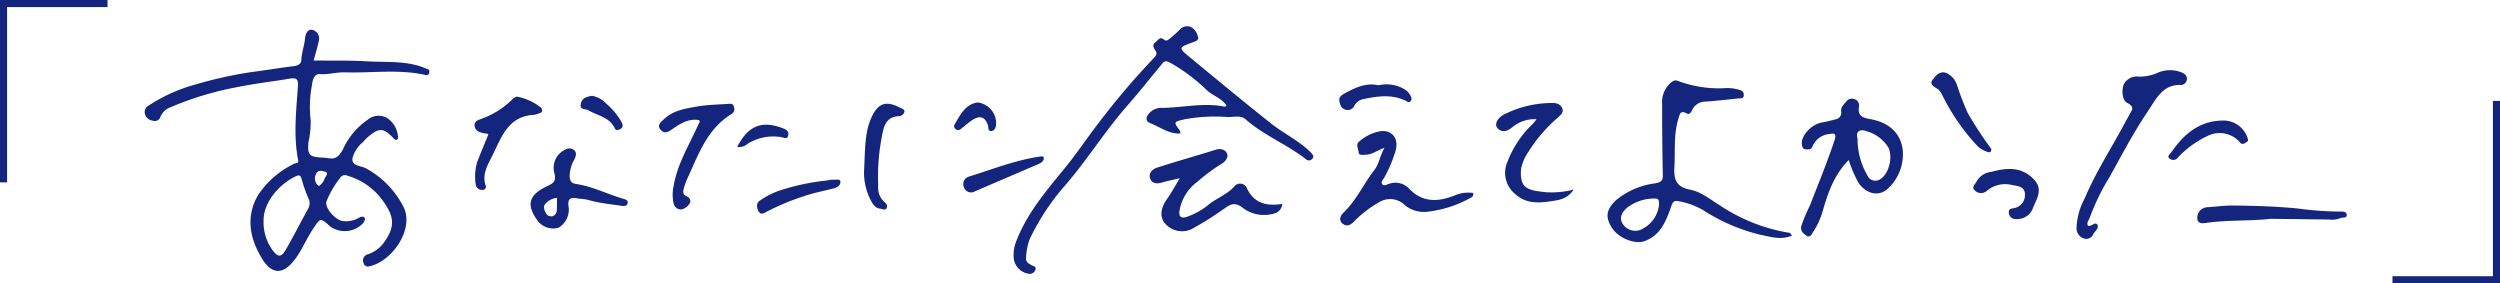
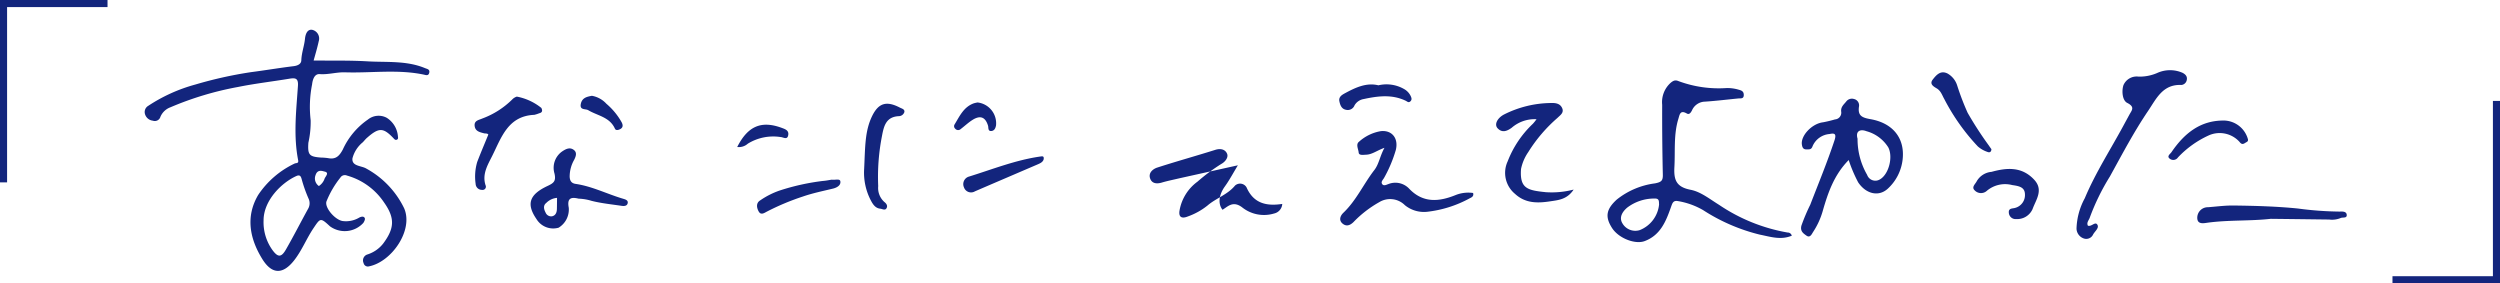
<svg xmlns="http://www.w3.org/2000/svg" width="353" height="40" viewBox="0 0 353 40">
  <g id="あなたにあえて" transform="translate(-960.718 -562.905)">
    <path id="パス_1226" data-name="パス 1226" d="M1023.273,574.85c2.534.031,5.069-.033,7.591.117,2.729.162,5.526-.131,8.15.959.3.124.7.164.6.636-.107.52-.523.331-.808.273-3.677-.764-7.386-.194-11.076-.315-1.217-.04-2.366.343-3.591.251-.755-.056-1,.817-1.072,1.46a16.223,16.223,0,0,0-.2,5.051,13.48,13.48,0,0,1-.324,3.18c-.116,1.723.122,1.967,1.776,2.093a8.068,8.068,0,0,1,1,.079c1.08.221,1.595-.289,2.089-1.217a10.351,10.351,0,0,1,3.54-4.228,2.408,2.408,0,0,1,2.67-.243,3.415,3.415,0,0,1,1.573,2.657c.031.174.031.346-.146.423-.229.1-.344-.055-.5-.22-1.423-1.488-2.031-1.526-3.726-.037-.218.192-.4.429-.6.633a4.316,4.316,0,0,0-1.452,2.264c-.125,1.145,1.28,1.016,1.979,1.455a12.677,12.677,0,0,1,5.315,5.583c1.36,3.11-1.77,7.581-4.949,8.21a.611.611,0,0,1-.771-.459.879.879,0,0,1,.531-1.216,4.6,4.6,0,0,0,2.218-1.52c1.624-2.17,1.7-3.618.137-5.831a9.339,9.339,0,0,0-5.239-3.794.746.746,0,0,0-.929.293,13.324,13.324,0,0,0-1.937,3.3c-.374.823,1.089,2.6,2.222,2.825a3.658,3.658,0,0,0,2.4-.491c.232-.115.62-.235.766.09.074.165-.08.487-.214.68a3.552,3.552,0,0,1-4.7.474c-1.353-1.252-1.354-1.186-2.33.261-.993,1.472-1.631,3.142-2.735,4.546-1.592,2.023-3.142,2-4.5-.2-1.791-2.9-2.362-6-.577-9.033a12.7,12.7,0,0,1,5.128-4.43c.221-.12.616.022.518-.481-.686-3.494-.266-7-.03-10.5.073-1.089-.365-1.147-1.209-1.007-2.414.4-4.851.68-7.246,1.165a44.731,44.731,0,0,0-9.552,2.871,2.454,2.454,0,0,0-1.407,1.332.828.828,0,0,1-1.081.557,1.292,1.292,0,0,1-1.091-.9,1.011,1.011,0,0,1,.444-1.192,23.014,23.014,0,0,1,6.643-3.007,58.006,58.006,0,0,1,7.877-1.753c2.009-.259,4.008-.6,6.019-.844.587-.072,1.064-.316,1.08-.827.033-1.045.413-2.014.515-3.025.073-.734.361-1.373,1-1.285a1.258,1.258,0,0,1,.943,1.617c-.216,1-.517,1.974-.715,2.711m-7.072,22.572a6.736,6.736,0,0,0,1.26,4.212c.762,1.034,1.24,1.05,1.891-.079,1.094-1.9,2.085-3.854,3.143-5.772a1.539,1.539,0,0,0,.052-1.434,19.735,19.735,0,0,1-.952-2.681c-.091-.326-.183-.757-.756-.5-2.145.961-4.632,3.488-4.638,6.254m7.811-4.84a2.047,2.047,0,0,0,.82-1.081c.146-.31.668-.81-.013-.958-.271-.058-.99-.378-1.272.485a1.292,1.292,0,0,0,.465,1.555" transform="translate(-18.283 -3.402)" fill="#13257d" />
    <path id="パス_1227" data-name="パス 1227" d="M1110.877,610.017c-1.074-.267-1.663-.084-1.4,1.273a3,3,0,0,1-1.433,2.825,2.762,2.762,0,0,1-3.127-1.224c-1.44-2.1-1.039-3.441,1.552-4.663.863-.408,1.248-.665.991-1.772a2.812,2.812,0,0,1,1.191-3.178c.516-.337,1-.505,1.476-.192.573.375.366.945.112,1.448a4.8,4.8,0,0,0-.633,2.356c.019.6.247.952.841,1.039,2.36.346,4.484,1.448,6.745,2.109.335.1.707.225.6.641-.1.381-.5.4-.839.351-1.424-.214-2.869-.355-4.259-.708a6.921,6.921,0,0,0-1.815-.306m-3.059-.112a2.4,2.4,0,0,0-1.519.715c-.461.356-.348.886-.1,1.346a.849.849,0,0,0,.891.545c.519-.1.7-.531.711-1.027s.013-.987.02-1.579" transform="translate(-68.451 -19.059)" fill="#13257d" />
-     <path id="パス_1228" data-name="パス 1228" d="M1144.565,593.085c-1.472-.273-2.667.481-3.812,1.284-.579.407-1.1.684-1.632.076-.567-.652.054-1.091.442-1.468,1.328-1.287,3.1-1.535,4.8-1.831,1.391-.241,2.822-.25,4.236-.353.37-.027.774-.1.876.44a.81.81,0,0,1-.326.98c-3.349,2.03-4.617,5.505-6.116,8.819a9.992,9.992,0,0,0-.588,1.505c-.124.462-.314,1.022.332,1.294.49.206.663.638.448,1a1.869,1.869,0,0,1-1.064.843,1.025,1.025,0,0,1-1.176-.731,5.411,5.411,0,0,1-.042-2.477c.508-3.183,2.222-5.882,3.5-8.755.081-.183.284-.313.127-.625" transform="translate(-85.122 -13.216)" fill="#13257d" />
    <path id="パス_1229" data-name="パス 1229" d="M1090.843,594.146c-.175-.2-.4-.119-.59-.169-.6-.156-1.263-.281-1.344-1.06-.078-.751.606-.819,1.067-1.027a11.81,11.81,0,0,0,4.266-2.72,1.484,1.484,0,0,1,.629-.377,7.86,7.86,0,0,1,3.46,1.6c.162.346.177.642-.3.749a4.433,4.433,0,0,1-.7.224c-3.722.16-4.645,3.209-5.948,5.814-.637,1.273-1.437,2.564-.933,4.125a.46.46,0,0,1-.5.656.883.883,0,0,1-.9-.846,7.249,7.249,0,0,1,.224-3.1c.5-1.306,1.051-2.594,1.574-3.877" transform="translate(-61.172 -12.246)" fill="#13257d" />
    <path id="パス_1230" data-name="パス 1230" d="M1175.99,611.367c.519.076,1.169-.182,1.24.23.1.586-.528.909-1.041,1.032-1.431.347-2.864.637-4.271,1.125a34.417,34.417,0,0,0-5.049,2.115c-.426.229-.865.541-1.175-.022-.283-.515-.395-1.182.219-1.556a11.263,11.263,0,0,1,2.774-1.4,32.072,32.072,0,0,1,6.072-1.343c.454-.032.9-.129,1.231-.177" transform="translate(-97.854 -23.093)" fill="#13257d" />
    <path id="パス_1231" data-name="パス 1231" d="M1119.22,588.529a3.618,3.618,0,0,1,2.064,1.13,9.523,9.523,0,0,1,2.135,2.582c.162.3.3.723-.162.98-.275.153-.639.248-.775-.056-.738-1.643-2.455-1.816-3.764-2.6-.38-.229-1.231.031-1.049-.883.175-.875.865-1.019,1.552-1.148" transform="translate(-74.941 -12.1)" fill="#13257d" />
    <path id="パス_1232" data-name="パス 1232" d="M1160.091,599.543c1.5-2.957,3.4-3.76,6.285-2.7.466.172,1.013.346.923.983-.11.784-.694.335-1.079.314a6.836,6.836,0,0,0-4.632.936,1.912,1.912,0,0,1-1.5.47" transform="translate(-95.277 -15.884)" fill="#13257d" />
    <path id="パス_1233" data-name="パス 1233" d="M1194.47,599.944c.15-3,.081-5.291,1.119-7.429.907-1.868,2.037-2.187,3.917-1.209.282.146.719.229.641.635a.828.828,0,0,1-.757.576c-1.838.076-2.142,1.408-2.406,2.814a29.872,29.872,0,0,0-.53,7.073,2.652,2.652,0,0,0,.858,2.224c.288.222.5.514.332.857-.2.41-.608.128-.887.1-.678-.065-1.031-.573-1.334-1.152a8.437,8.437,0,0,1-.952-4.492" transform="translate(-111.733 -13.211)" fill="#13257d" />
    <path id="パス_1234" data-name="パス 1234" d="M1232.721,605.442c-.109.406-.5.571-.882.735-2.939,1.265-5.882,2.521-8.819,3.789a1.056,1.056,0,0,1-1.551-.56,1.105,1.105,0,0,1,.709-1.522c3.345-1.036,6.615-2.35,10.115-2.839.327-.046.484-.028.429.4" transform="translate(-124.638 -20.046)" fill="#13257d" />
    <path id="パス_1235" data-name="パス 1235" d="M1222.2,590.348a2.96,2.96,0,0,1,2.6,3.23c-.074.405-.236.761-.665.8-.512.042-.385-.487-.463-.742-.367-1.21-1.073-1.526-2.181-.833-.594.371-1.11.863-1.67,1.29a.534.534,0,0,1-.782-.039.475.475,0,0,1-.11-.576c.715-1.162,1.276-2.47,2.7-3a4.121,4.121,0,0,1,.571-.131" transform="translate(-123.441 -12.974)" fill="#13257d" />
-     <path id="パス_1236" data-name="パス 1236" d="M1258.584,584.7c-1.655.08-2.9-.953-4.307-1.49-.57-.218-.616-.831-.112-1.331a2.256,2.256,0,0,1,1.634-.8c3.02.014,6.025-.8,9.058-.167.053.011.124-.067.248-.14-.657-1.074-1.919-1.375-2.782-2.19a24.707,24.707,0,0,0-5.158-3.867c-.521-.282-.788-.306-1.135.114-1.629,1.969-3.213,3.977-4.9,5.9-3.288,3.735-5.881,8-9.19,11.731a33.1,33.1,0,0,0-4.634,7.167,8.546,8.546,0,0,0-.5,2.546c-.108.635.318.875.774,1.119.268.143.714.186.539.667a.849.849,0,0,1-.878.554,2.522,2.522,0,0,1-2.146-1.94,5.133,5.133,0,0,1,.234-2.428c1.486-4,4.174-7.187,6.84-10.43,1.65-2.007,3.107-4.182,4.688-6.255a107.526,107.526,0,0,1,8.009-9.444c.328-.34.489-.629.175-1.075-.261-.374-.462-.77.067-1.163.377-.279.588-.842,1.2-.311.3.263.627-.026.881-.247a17.381,17.381,0,0,0,1.3-1.173,1.4,1.4,0,0,1,1.595-.386,2.049,2.049,0,0,1,.988,1.361c.177.526-.365.669-.729.8-2.025.743-2.053.764-.45,2.086,3.834,3.162,7.662,6.335,11.559,9.418,1.618,1.281,3.509,2.207,5.062,3.592a4.2,4.2,0,0,1,.545.51c.193.248.5.517.139.854a.6.6,0,0,1-.885.041c-2.68-2.091-5.918-3.349-8.49-5.606-.761-.669-1.7-.307-2.536-.341a23.468,23.468,0,0,0-6.181.335c-1.5.341-1.486.38-.58,1.584.063.084.034.234.055.408" transform="translate(-131.204 -2.943)" fill="#13257d" />
-     <path id="パス_1237" data-name="パス 1237" d="M1276.155,607.218c-.961.229-1.766.385-2.548.619-.74.221-1.417.13-1.654-.618-.245-.769.405-1.3,1.013-1.5,2.716-.88,5.47-1.641,8.192-2.5.77-.245,1.427-.064,1.678.56.213.528-.312,1.151-.79,1.408a26.239,26.239,0,0,0-3.4,2.524,6.4,6.4,0,0,0-2.522,4.027c-.188,1.032.354,1.207,1.135.894a9.574,9.574,0,0,0,2.8-1.55c1.21-1.047,2.818-1.521,3.89-2.817a1.051,1.051,0,0,1,1.633.26c.992,2.246,2.783,2.67,5.038,2.327a1.461,1.461,0,0,1-1.135,1.346,4.955,4.955,0,0,1-4.541-.873c-1.292-.958-1.99-.112-2.757.352a42.238,42.238,0,0,1-4.411,2.752,3.157,3.157,0,0,1-3.792-.929c-.686-.862-.5-2.147.339-3.306.649-.9,1.168-1.889,1.828-2.974" transform="translate(-148.848 -19.152)" fill="#13257d" />
+     <path id="パス_1237" data-name="パス 1237" d="M1276.155,607.218c-.961.229-1.766.385-2.548.619-.74.221-1.417.13-1.654-.618-.245-.769.405-1.3,1.013-1.5,2.716-.88,5.47-1.641,8.192-2.5.77-.245,1.427-.064,1.678.56.213.528-.312,1.151-.79,1.408a26.239,26.239,0,0,0-3.4,2.524,6.4,6.4,0,0,0-2.522,4.027c-.188,1.032.354,1.207,1.135.894a9.574,9.574,0,0,0,2.8-1.55c1.21-1.047,2.818-1.521,3.89-2.817a1.051,1.051,0,0,1,1.633.26c.992,2.246,2.783,2.67,5.038,2.327a1.461,1.461,0,0,1-1.135,1.346,4.955,4.955,0,0,1-4.541-.873c-1.292-.958-1.99-.112-2.757.352c-.686-.862-.5-2.147.339-3.306.649-.9,1.168-1.889,1.828-2.974" transform="translate(-148.848 -19.152)" fill="#13257d" />
    <path id="パス_1238" data-name="パス 1238" d="M1329.79,600.565c-1.065.375-1.717.938-2.58.971-.429.017-1.025.131-1.06-.309-.039-.488-.43-1.145.046-1.519a6.109,6.109,0,0,1,3.1-1.5c1.592-.158,2.5,1.046,2.1,2.665a18.77,18.77,0,0,1-1.637,3.9c-.14.279-.509.571-.3.893.222.348.625.1.905.009a2.669,2.669,0,0,1,2.889.631c1.983,2.1,4.244,1.878,6.6.924a4.818,4.818,0,0,1,2.453-.291c.127.422-.139.6-.45.739a16.343,16.343,0,0,1-6.073,1.922,4.268,4.268,0,0,1-3.108-.937,2.943,2.943,0,0,0-3.621-.424,15.686,15.686,0,0,0-3.637,2.813c-.5.486-1.016.642-1.528.222-.594-.487-.326-1.128.1-1.536,1.832-1.743,2.848-4.063,4.367-6.024.671-.866.783-1.961,1.436-3.145" transform="translate(-173.589 -16.787)" fill="#13257d" />
    <path id="パス_1239" data-name="パス 1239" d="M1371.506,592.841a4.939,4.939,0,0,0-3.5,1.2c-.688.507-1.367.745-1.991.081-.518-.549-.028-1.452.888-1.941a15.016,15.016,0,0,1,6.671-1.629c.656-.023,1.293.08,1.568.76.26.643-.329.987-.681,1.346a21.23,21.23,0,0,0-4.122,4.826,6.485,6.485,0,0,0-1.02,2.379c-.213,2.788.937,3.017,3.518,3.283a12.253,12.253,0,0,0,3.91-.371c-.917,1.4-2.17,1.486-3.284,1.656-1.761.269-3.509.326-5-1.055a3.846,3.846,0,0,1-1.037-4.573,14.487,14.487,0,0,1,3.573-5.326,6.807,6.807,0,0,0,.509-.635" transform="translate(-193.831 -13.102)" fill="#13257d" />
    <path id="パス_1240" data-name="パス 1240" d="M1328.8,585.559a4.973,4.973,0,0,1,3.619.52,2.251,2.251,0,0,1,.927.957c.128.279.241.538-.031.792-.257.239-.442.013-.659-.091-1.942-.929-3.935-.668-5.932-.237a1.837,1.837,0,0,0-1.288.884,1.025,1.025,0,0,1-1.21.631c-.632-.126-.813-.649-.93-1.187-.137-.632.367-.923.777-1.145,1.506-.815,3.053-1.541,4.727-1.124" transform="translate(-173.456 -10.608)" fill="#13257d" />
    <path id="パス_1241" data-name="パス 1241" d="M1422.038,606.532c-1.554.654-3.045.14-4.52-.152a26.126,26.126,0,0,1-8-3.46,10.528,10.528,0,0,0-3.564-1.275c-.665-.112-.772.283-.965.827-.708,2-1.473,3.984-3.731,4.825-1.344.5-3.683-.406-4.607-1.865-1-1.572-.82-2.63.674-4a10.864,10.864,0,0,1,5.418-2.291c.854-.177,1.107-.354,1.088-1.212q-.113-4.938-.093-9.878a3.666,3.666,0,0,1,1.178-3.088c.457-.391.722-.422,1.12-.261a16.308,16.308,0,0,0,6.831.981,5.746,5.746,0,0,1,1.712.245c.439.117.675.273.681.719.01.6-.448.474-.8.509-1.555.154-3.108.343-4.666.447a2.047,2.047,0,0,0-1.839,1.217c-.166.337-.385.662-.737.459-.941-.543-1.008.154-1.191.747-.688,2.231-.435,4.531-.562,6.807-.1,1.811.249,2.823,2.287,3.217,1.443.279,2.728,1.332,4.035,2.136a24.851,24.851,0,0,0,9.665,3.9.586.586,0,0,1,.588.449m-18.739-4.418c-.044-.348.1-.877-.66-.832a6.3,6.3,0,0,0-3.821,1.267c-.664.553-1.194,1.354-.719,2.193a2.1,2.1,0,0,0,2.464,1,4.35,4.35,0,0,0,2.736-3.627" transform="translate(-208.321 -10.347)" fill="#13257d" />
    <path id="パス_1242" data-name="パス 1242" d="M1455.193,598.093c-2.087,2.118-2.943,4.674-3.681,7.25a10.67,10.67,0,0,1-1.339,2.9c-.189.292-.425.889-.938.528-.438-.31-.922-.623-.718-1.417a27.11,27.11,0,0,1,1.25-2.955c1.161-3.014,2.4-6,3.416-9.069.3-.913.054-1.078-.693-.91a2.851,2.851,0,0,0-2.39,1.7c-.18.537-.49.459-.848.471-.5.017-.618-.3-.673-.716-.159-1.222,1.417-2.928,3-3.112a17.093,17.093,0,0,0,1.678-.405.95.95,0,0,0,.873-1.121c-.063-.64.354-.969.7-1.388a1,1,0,0,1,1.111-.373.919.919,0,0,1,.708,1.041c-.2,1.3.388,1.589,1.623,1.805,3.127.549,4.867,2.652,4.539,5.667a6.576,6.576,0,0,1-2.094,4.145c-1.284,1.19-3.087.754-4.187-.892a20.086,20.086,0,0,1-1.336-3.147m1.249-3.016a10.065,10.065,0,0,0,1.353,5.108,1.226,1.226,0,0,0,1.747.672c1.307-.687,1.941-3.184,1.245-4.543a5.26,5.26,0,0,0-3.107-2.3c-.766-.3-1.568-.094-1.239,1.063" transform="translate(-233.439 -12.591)" fill="#13257d" />
    <path id="パス_1243" data-name="パス 1243" d="M1524.82,603.785c.5.185,1.024-.642,1.328-.138.29.48-.376.936-.61,1.4a1.06,1.06,0,0,1-1.285.549,1.516,1.516,0,0,1-1.048-1.4,9.538,9.538,0,0,1,1.167-4.287c1.52-3.617,3.66-6.913,5.515-10.357.257-.477.516-.951.774-1.426.342-.63.854-1.1-.3-1.681-.685-.348-.8-1.675-.529-2.5a2.029,2.029,0,0,1,2.134-1.208,6.229,6.229,0,0,0,2.6-.5,4.4,4.4,0,0,1,3.612-.038c.4.209.694.5.6.988a.858.858,0,0,1-.762.729c-2.652-.127-3.551,1.964-4.719,3.685-2,2.953-3.654,6.116-5.377,9.234a31.729,31.729,0,0,0-2.839,5.8c-.117.376-.5.7-.266,1.154" transform="translate(-269.283 -9.013)" fill="#13257d" />
    <path id="パス_1244" data-name="パス 1244" d="M1566.3,620.276c-2.948.331-5.911.147-8.854.538-.574.076-1.515.321-1.533-.662a1.488,1.488,0,0,1,1.525-1.513c1.194-.091,2.391-.256,3.585-.241,3.035.038,6.059.118,9.095.423a47.751,47.751,0,0,0,5.882.434c.361-.008.976-.067,1.017.462s-.584.3-.888.46a3.184,3.184,0,0,1-1.593.2q-4.118-.053-8.236-.1" transform="translate(-284.941 -26.474)" fill="#13257d" />
    <path id="パス_1245" data-name="パス 1245" d="M1497.669,608.9c2.193-.607,4.317-.791,6.074,1.1,1.346,1.452.248,2.814-.227,4.133a2.375,2.375,0,0,1-2.313,1.421.954.954,0,0,1-1.043-.88c-.074-.673.511-.592.843-.685a1.873,1.873,0,0,0,1.432-1.953c-.026-1.012-.884-1.15-1.8-1.283a3.988,3.988,0,0,0-3.6.83,1.225,1.225,0,0,1-1.714-.1c-.464-.457.123-.874.323-1.3a2.683,2.683,0,0,1,2.031-1.292" transform="translate(-255.795 -21.717)" fill="#13257d" />
    <path id="パス_1246" data-name="パス 1246" d="M1492.265,593.03c-.031.463-.322.475-.545.383a3.974,3.974,0,0,1-1.374-.782,29.278,29.278,0,0,1-4.736-6.689c-.305-.53-.47-1.144-1.063-1.5-.445-.265-1.065-.612-.569-1.246s1.1-1.359,2.1-.854a2.957,2.957,0,0,1,1.365,1.723,36.612,36.612,0,0,0,1.464,3.817,49.48,49.48,0,0,0,2.98,4.6c.133.2.279.4.382.544" transform="translate(-250.359 -9.052)" fill="#13257d" />
    <path id="パス_1247" data-name="パス 1247" d="M1556.107,595.283a3.587,3.587,0,0,1,3.217,2.608c.094.363-.175.408-.367.536-.313.209-.527.247-.814-.136a3.777,3.777,0,0,0-4.379-.9,13.857,13.857,0,0,0-4.309,3.092.8.8,0,0,1-1.166.182c-.457-.344.071-.667.242-.917,1.822-2.664,4.117-4.559,7.578-4.466" transform="translate(-281.205 -15.353)" fill="#13257d" />
    <path id="パス_1248" data-name="パス 1248" d="M961.218,588.656V563.405H975.9" fill="none" stroke="#13257d" stroke-width="1" />
    <path id="パス_1249" data-name="パス 1249" d="M1623.461,590.156v25.251H1608.78" transform="translate(-310.243 -13.001)" fill="none" stroke="#13257d" stroke-width="1" />
  </g>
</svg>